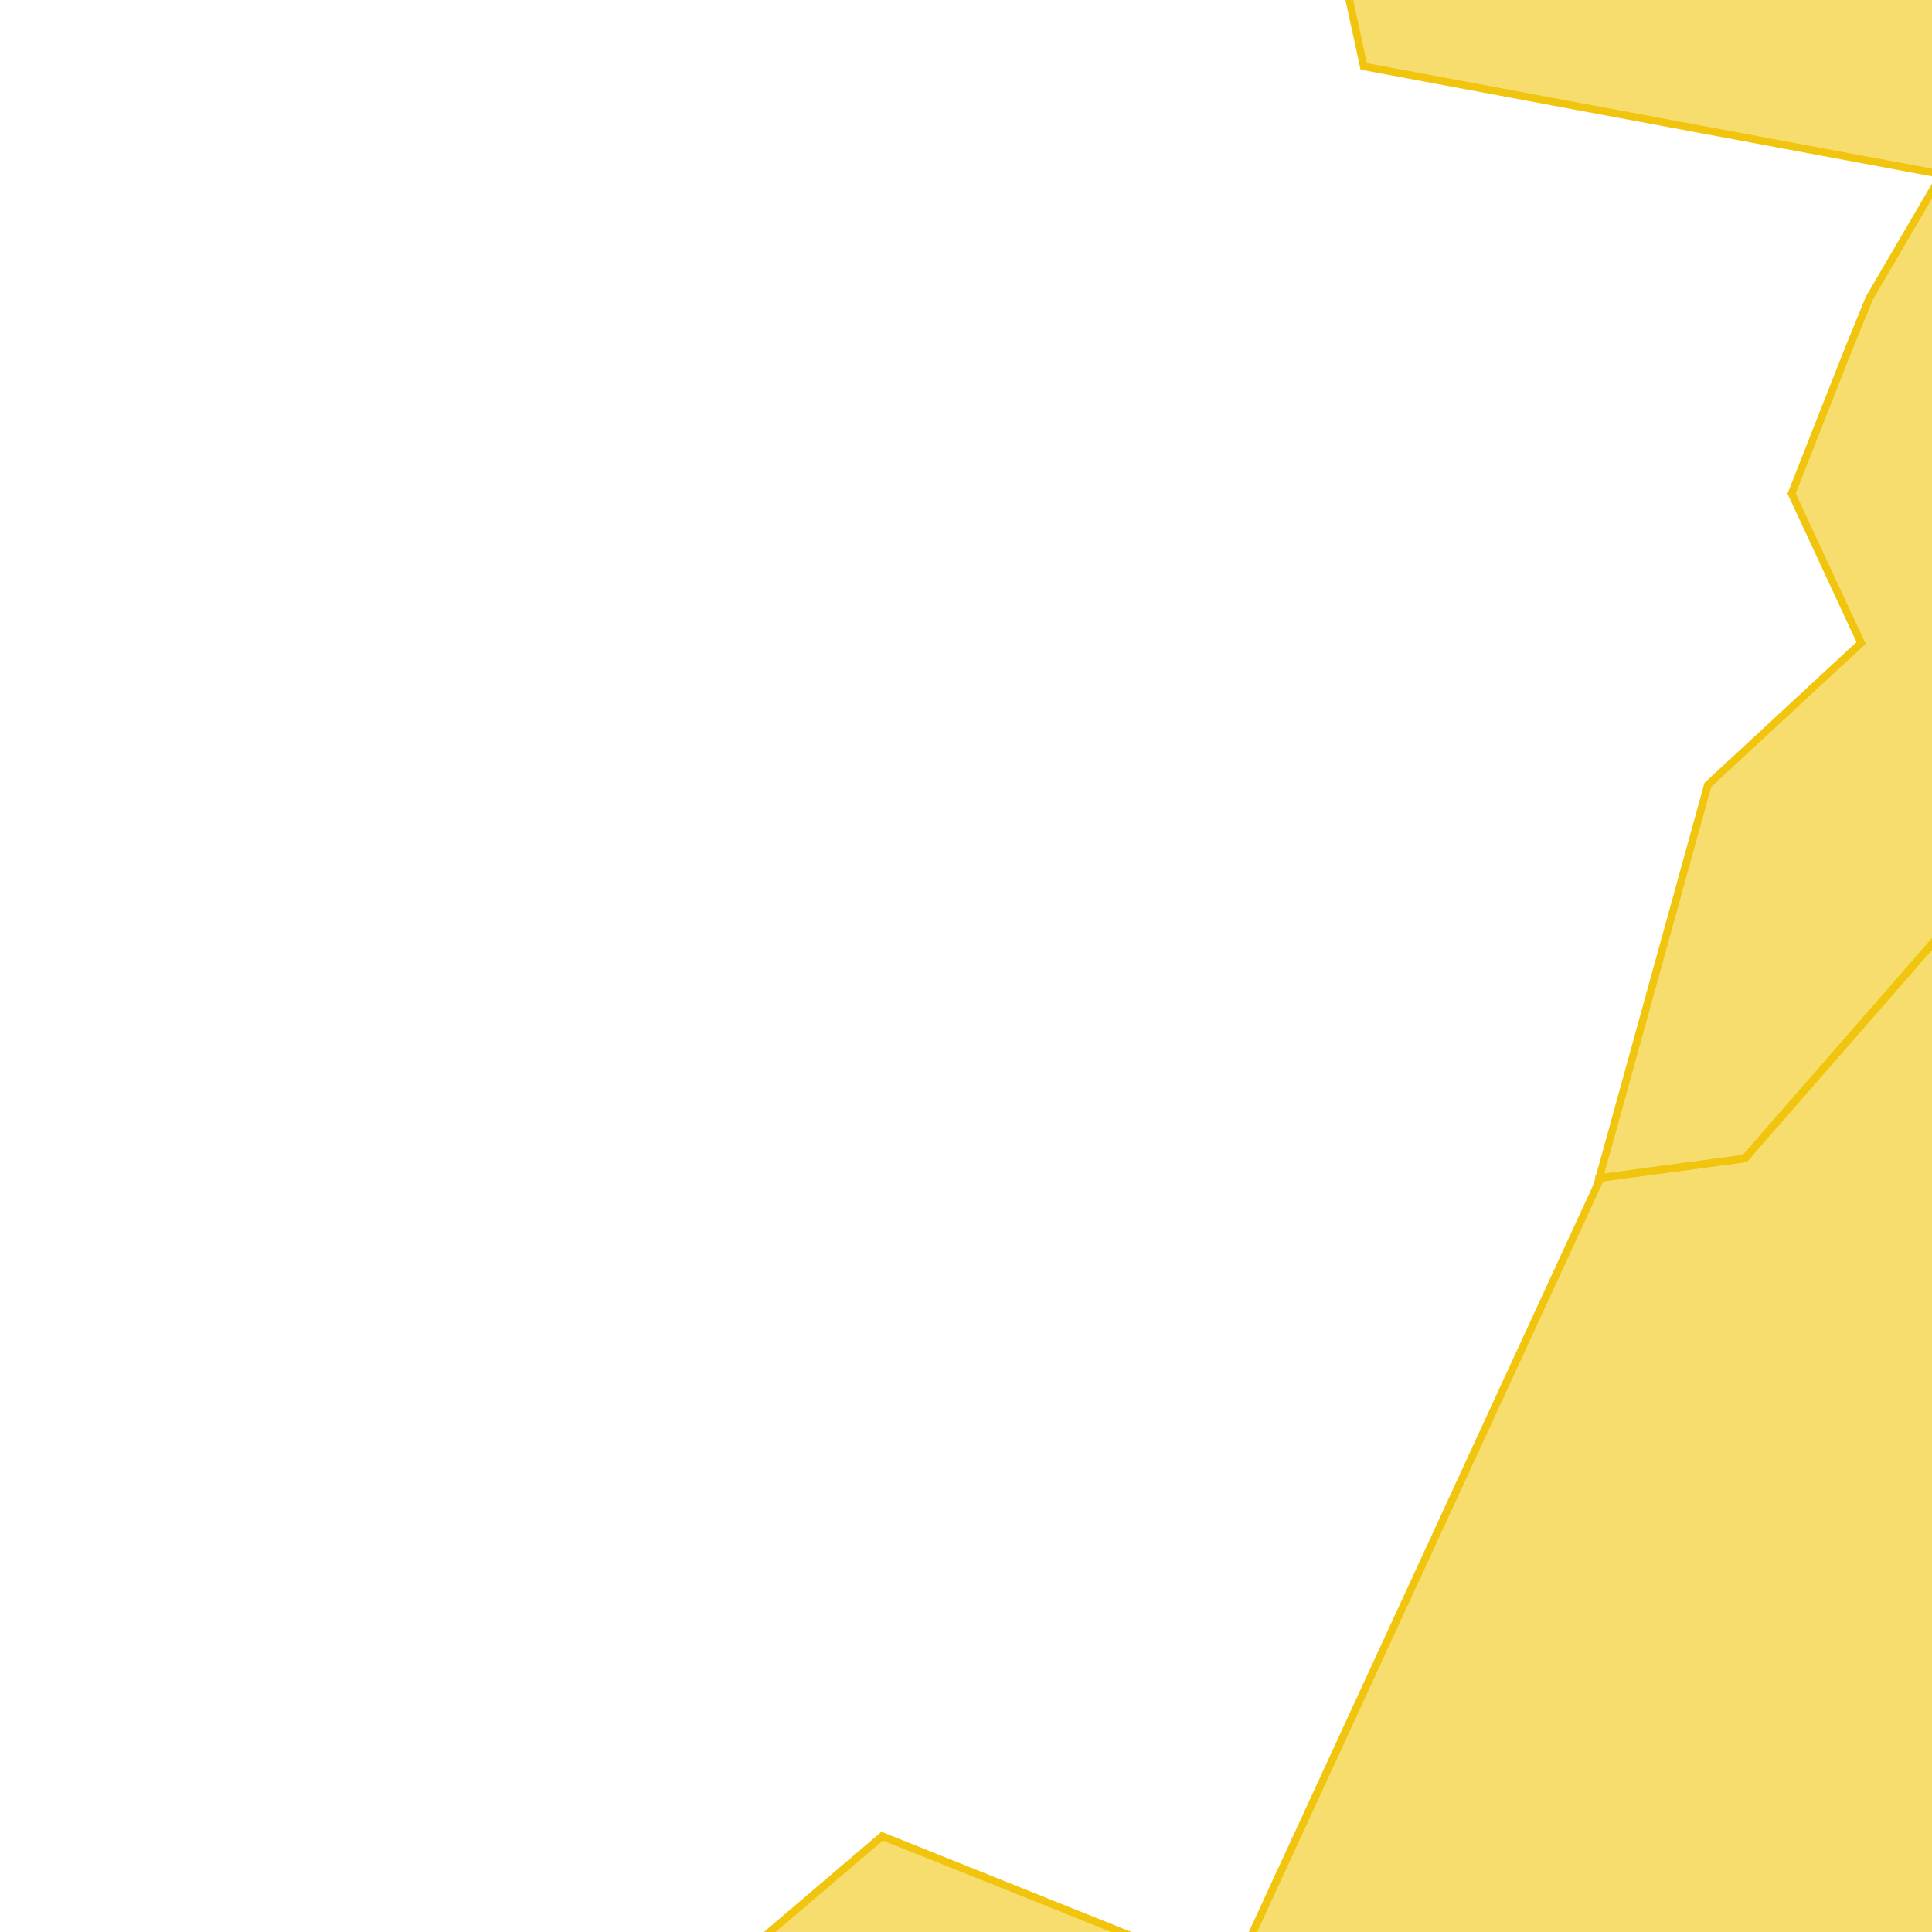
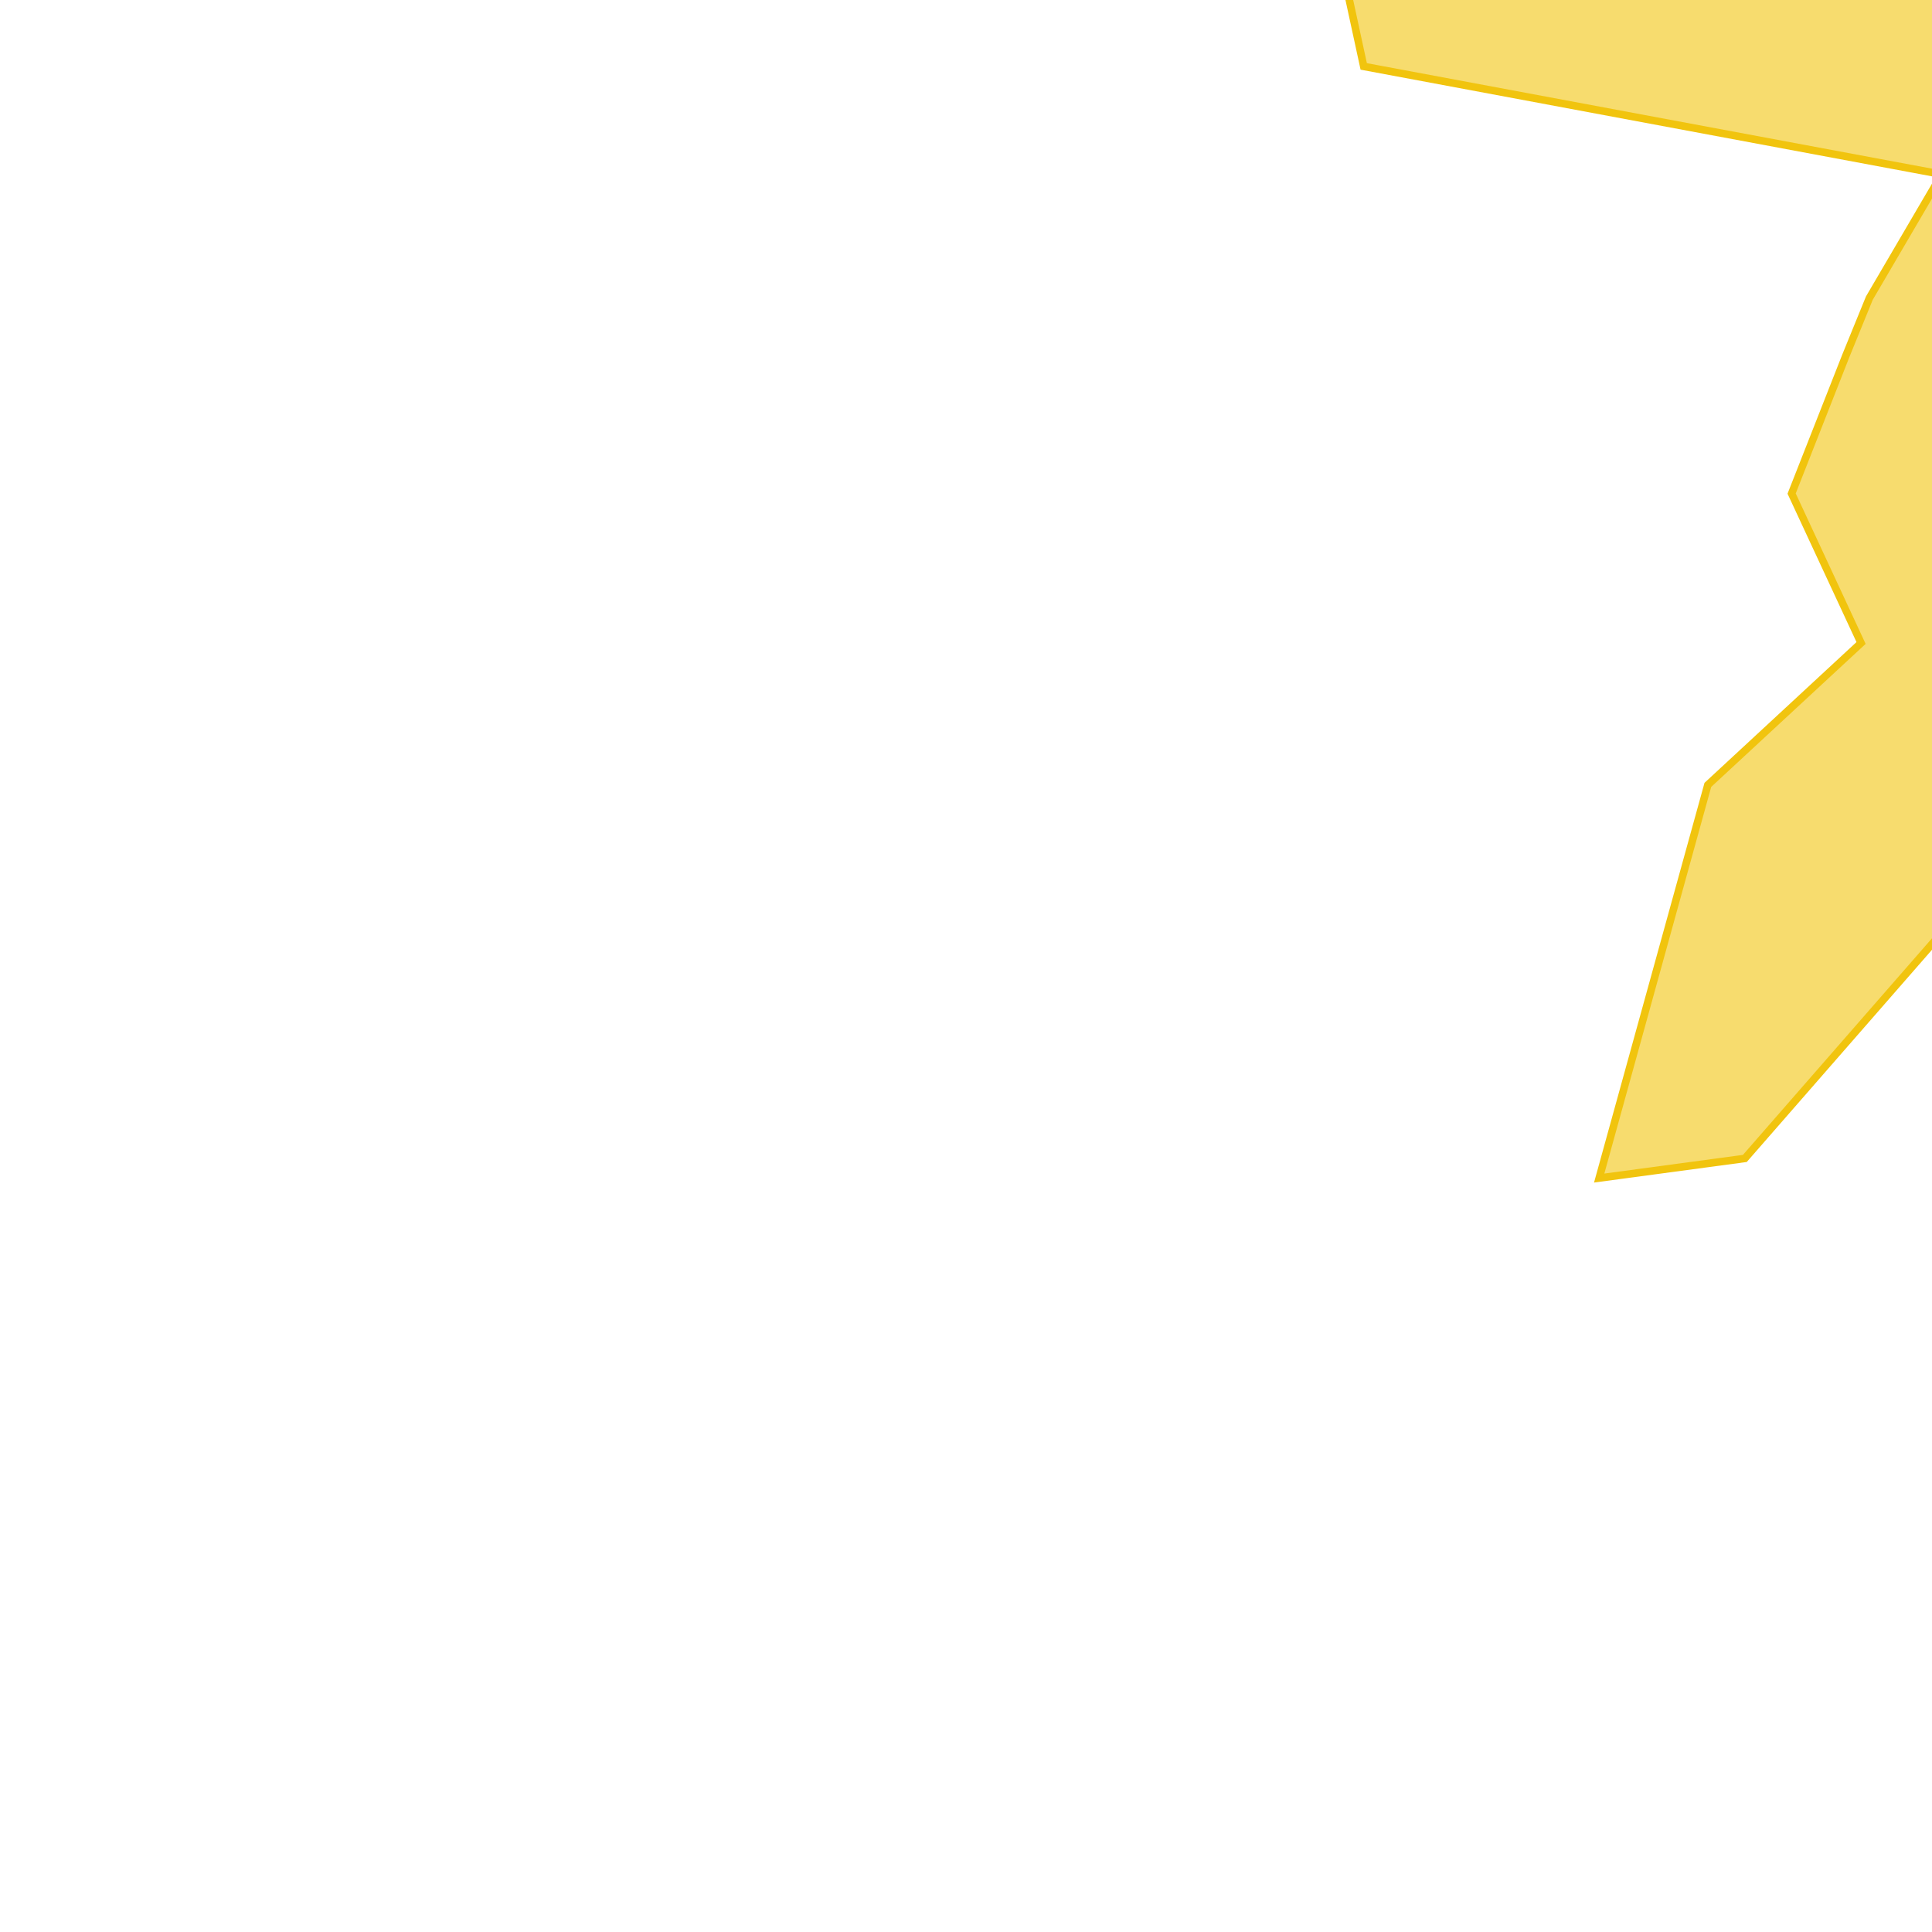
<svg xmlns="http://www.w3.org/2000/svg" version="1.1" pointer-events="none" width="256" height="256">
  <g>
    <path stroke="#F1C40E" stroke-width="1" stroke-opacity="1" fill-opacity="0.6" fill-rule="evenodd" fill="#F1C40E" d="M244.6,47.1L237.4,65.4L246.6,85.2L226.3,104L211.9,156.1L231.2,153.5L261.4,118.9L329.8,147L351,113L366,119.3L398.1,97.3L362.7,58.3L408.3,34.3L417.3,39.8L431.9,75.5L419.2,99.9L438.7,106.3L493.1,34.1L514.2,-145.5L86.6,-145.5L59.4,-120.6L96.8,-84.2L93.5,-20.8L120.2,-20.2L126.4,-37.8L138.9,-32.2L138.8,-24.1L154.2,-25.5L175.3,-16.1L180.7,8.8L257.3,23.1L247.7,39.5L244.6,47.1z" />
-     <path stroke="#F1C40E" stroke-width="1" stroke-opacity="1" fill-opacity="0.6" fill-rule="evenodd" fill="#F1C40E" d="M286.3,323.9L438.7,106.3L419.2,99.9L431.9,75.5L417.3,39.8L408.3,34.3L362.7,58.3L398.1,97.3L366,119.3L351,113L329.8,147L261.4,118.9L231.2,153.5L211.9,156.1L211.9,156.5L163.3,261.9L116.9,243.3L76.4,277.8L81.3,395L48.6,408.2L61.7,433.6L62.9,432.6L69.5,419.3L62.4,409.3L99.3,389.5L112.4,369.4L123.3,370.3L113.9,384.6L118.6,385.8L136.9,371.6L137,399.1L173.5,409.5L207.7,397.6L260.1,359.3L286.3,323.9z" />
  </g>
</svg>